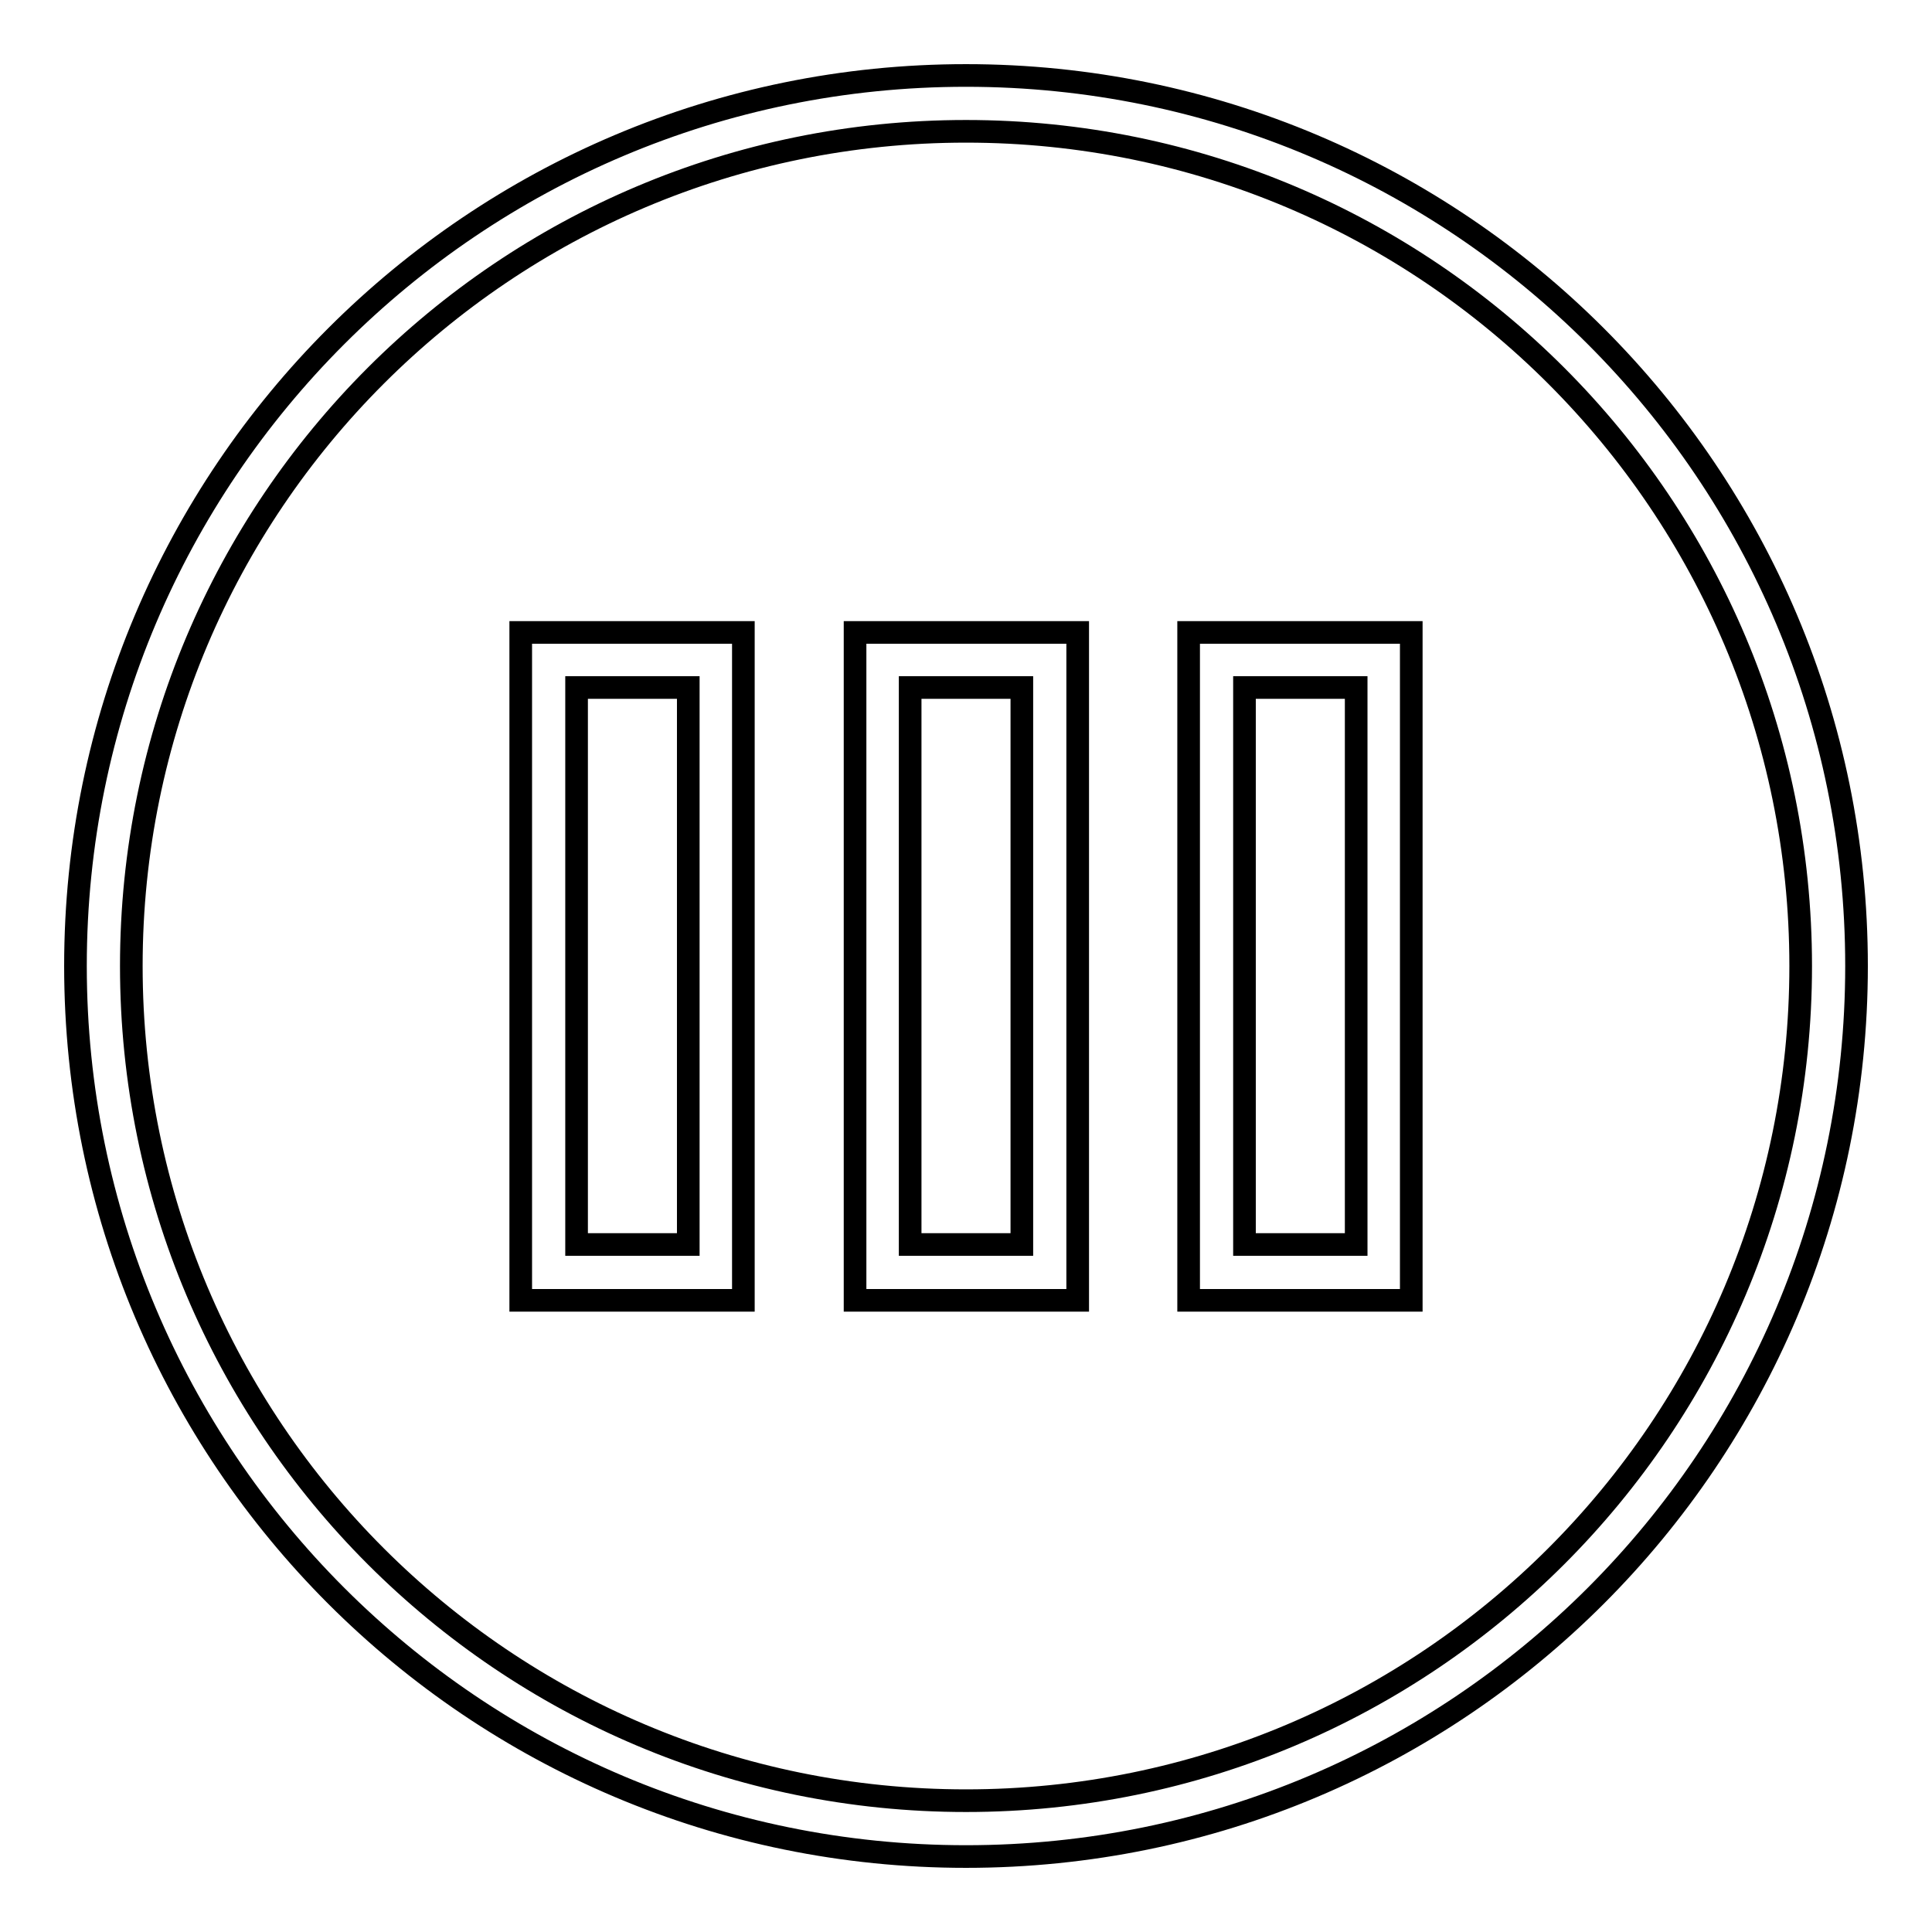
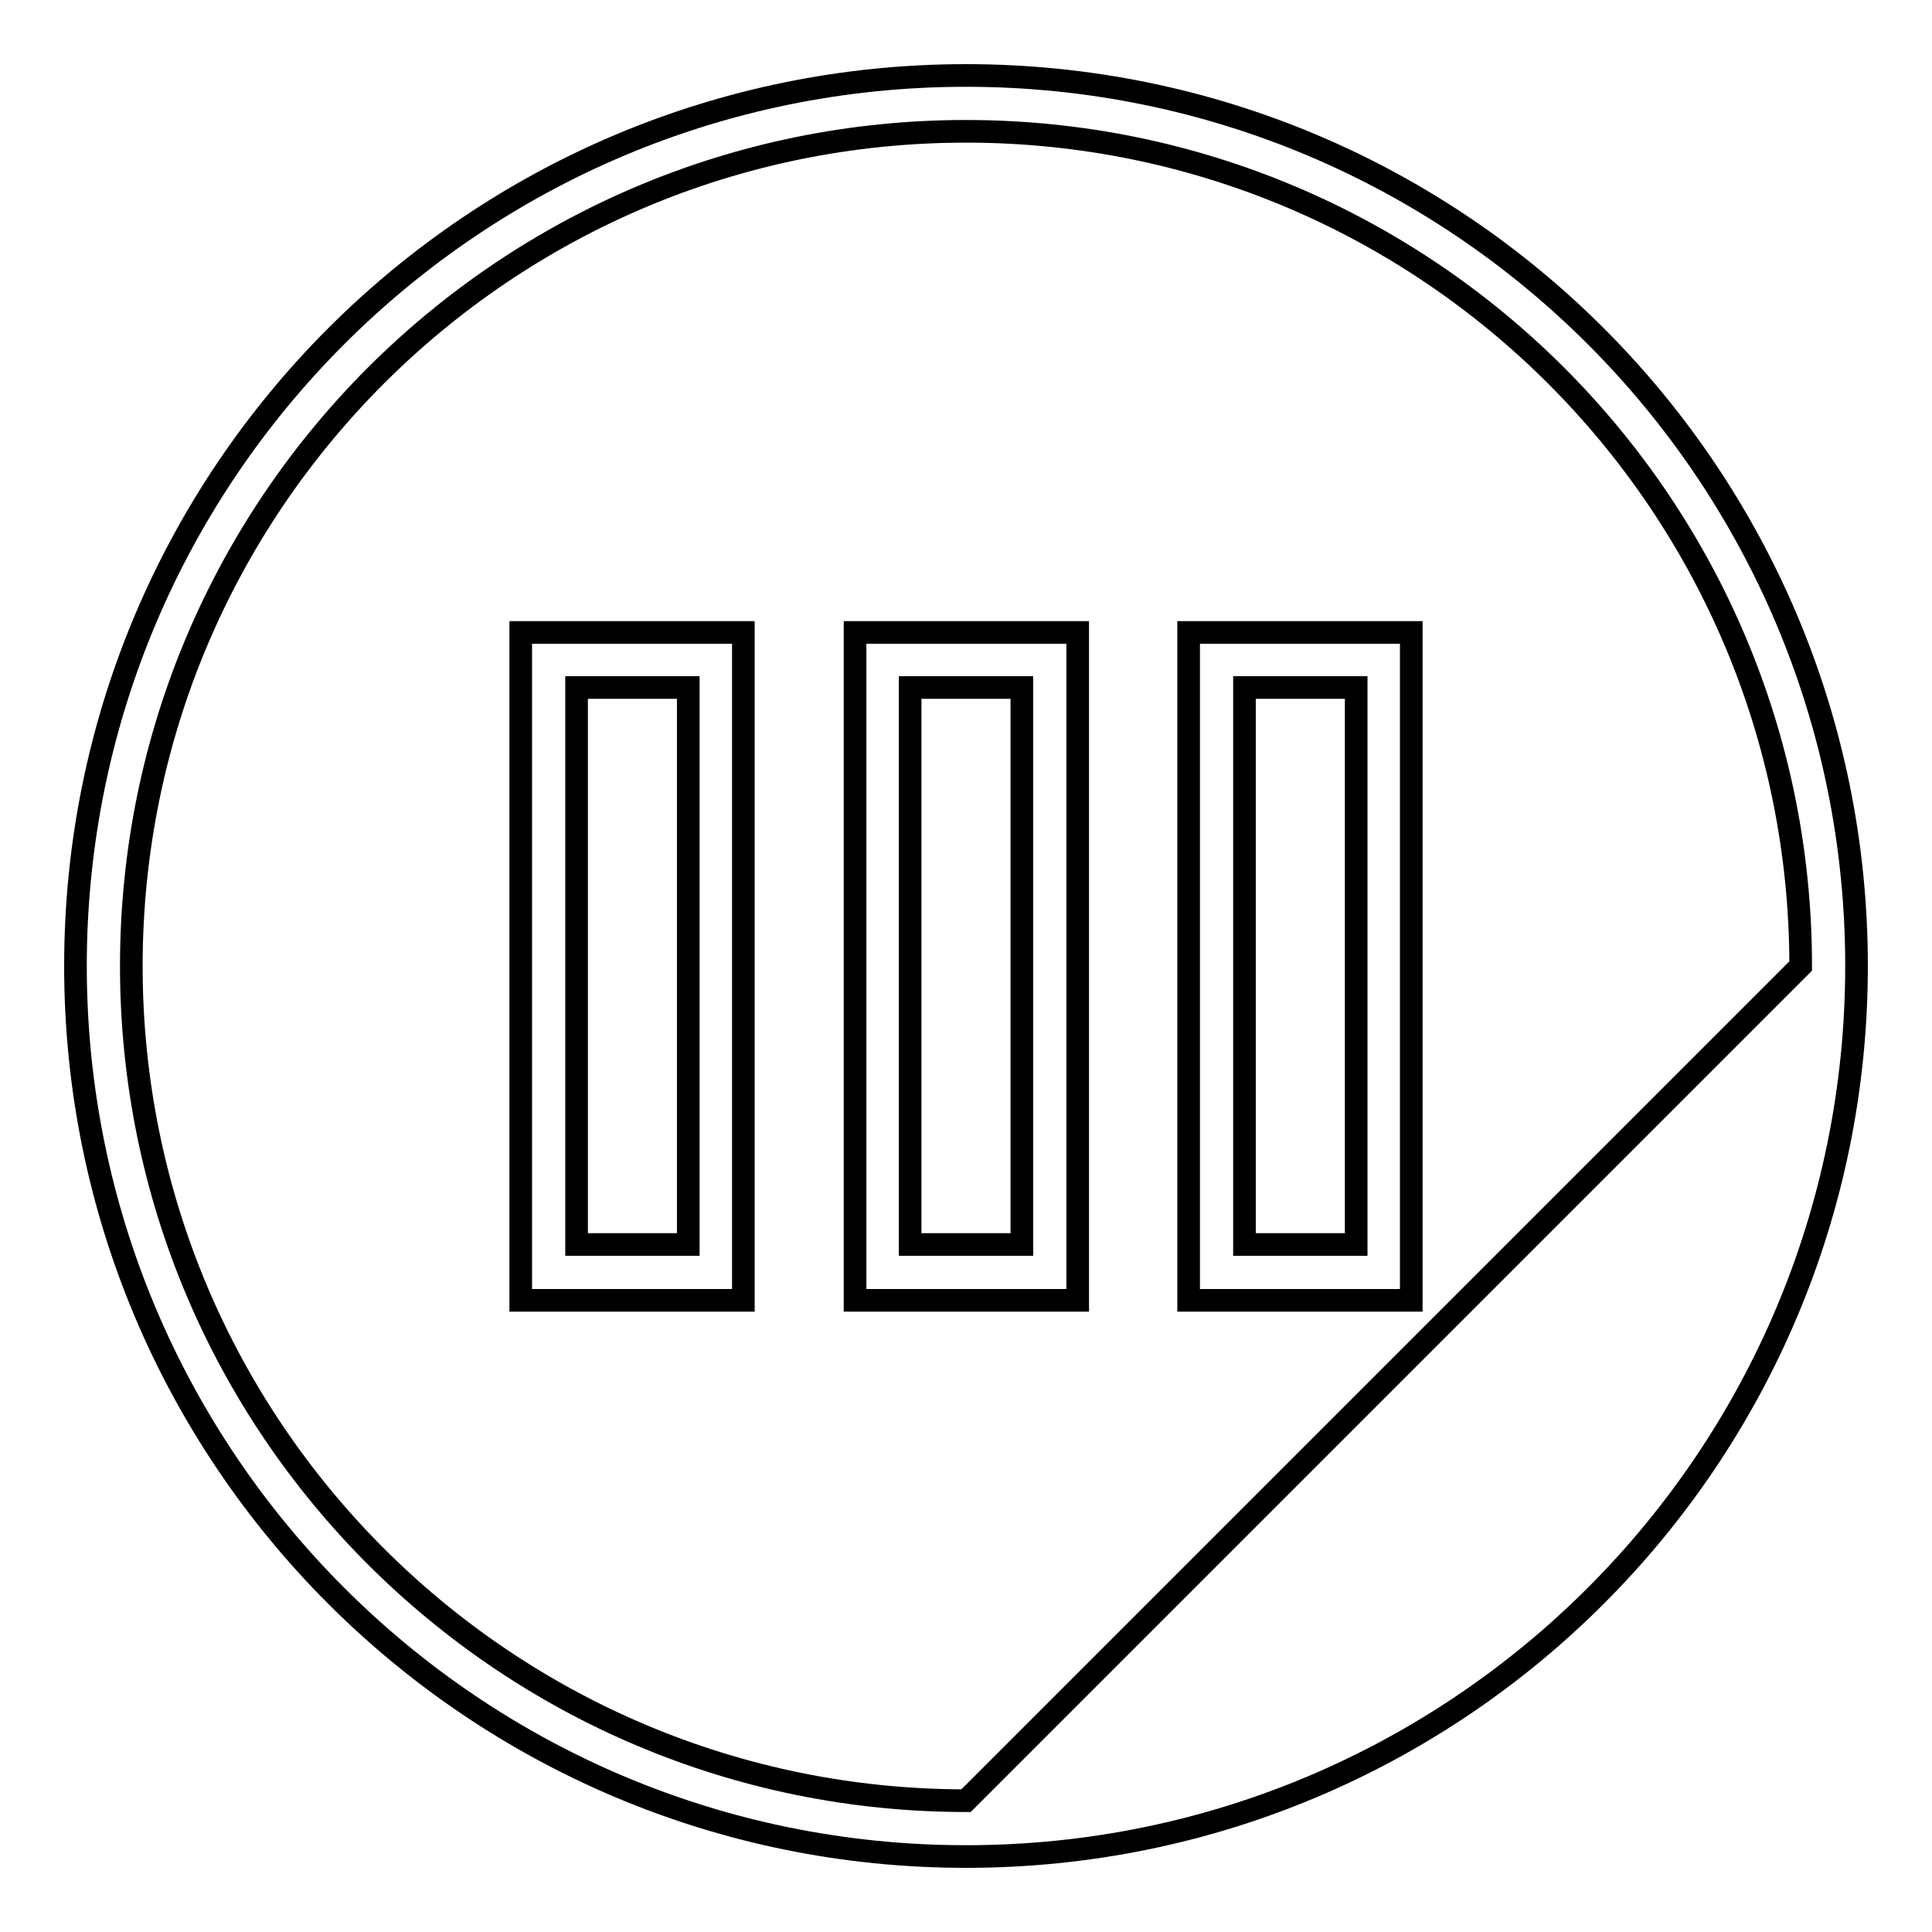
<svg xmlns="http://www.w3.org/2000/svg" version="1.1" x="0px" y="0px" viewBox="0 0 256 256" enable-background="new 0 0 256 256" xml:space="preserve">
  <g>
    <g>
-       <path stroke-width="3" fill-opacity="0" stroke="#000000" d="M128,10C62.8,10,10,62.8,10,128c0,65.2,52.8,118,118,118c65.2,0,118-52.8,118-118C246,62.8,193.2,10,128,10z M128,238.6c-61.1,0-110.6-49.5-110.6-110.6C17.4,66.9,66.9,17.4,128,17.4c61.1,0,110.6,49.5,110.6,110.6C238.6,189.1,189.1,238.6,128,238.6z M69,172.3h29.5V83.8H69V172.3z M76.4,91.1h14.8v73.8H76.4V91.1z M157.5,172.3H187V83.8h-29.5V172.3z M164.9,91.1h14.8v73.8h-14.8V91.1z M113.3,172.3h29.5V83.8h-29.5V172.3z M120.6,91.1h14.8v73.8h-14.8V91.1z" />
+       <path stroke-width="3" fill-opacity="0" stroke="#000000" d="M128,10C62.8,10,10,62.8,10,128c0,65.2,52.8,118,118,118c65.2,0,118-52.8,118-118C246,62.8,193.2,10,128,10z M128,238.6c-61.1,0-110.6-49.5-110.6-110.6C17.4,66.9,66.9,17.4,128,17.4c61.1,0,110.6,49.5,110.6,110.6z M69,172.3h29.5V83.8H69V172.3z M76.4,91.1h14.8v73.8H76.4V91.1z M157.5,172.3H187V83.8h-29.5V172.3z M164.9,91.1h14.8v73.8h-14.8V91.1z M113.3,172.3h29.5V83.8h-29.5V172.3z M120.6,91.1h14.8v73.8h-14.8V91.1z" />
    </g>
  </g>
</svg>